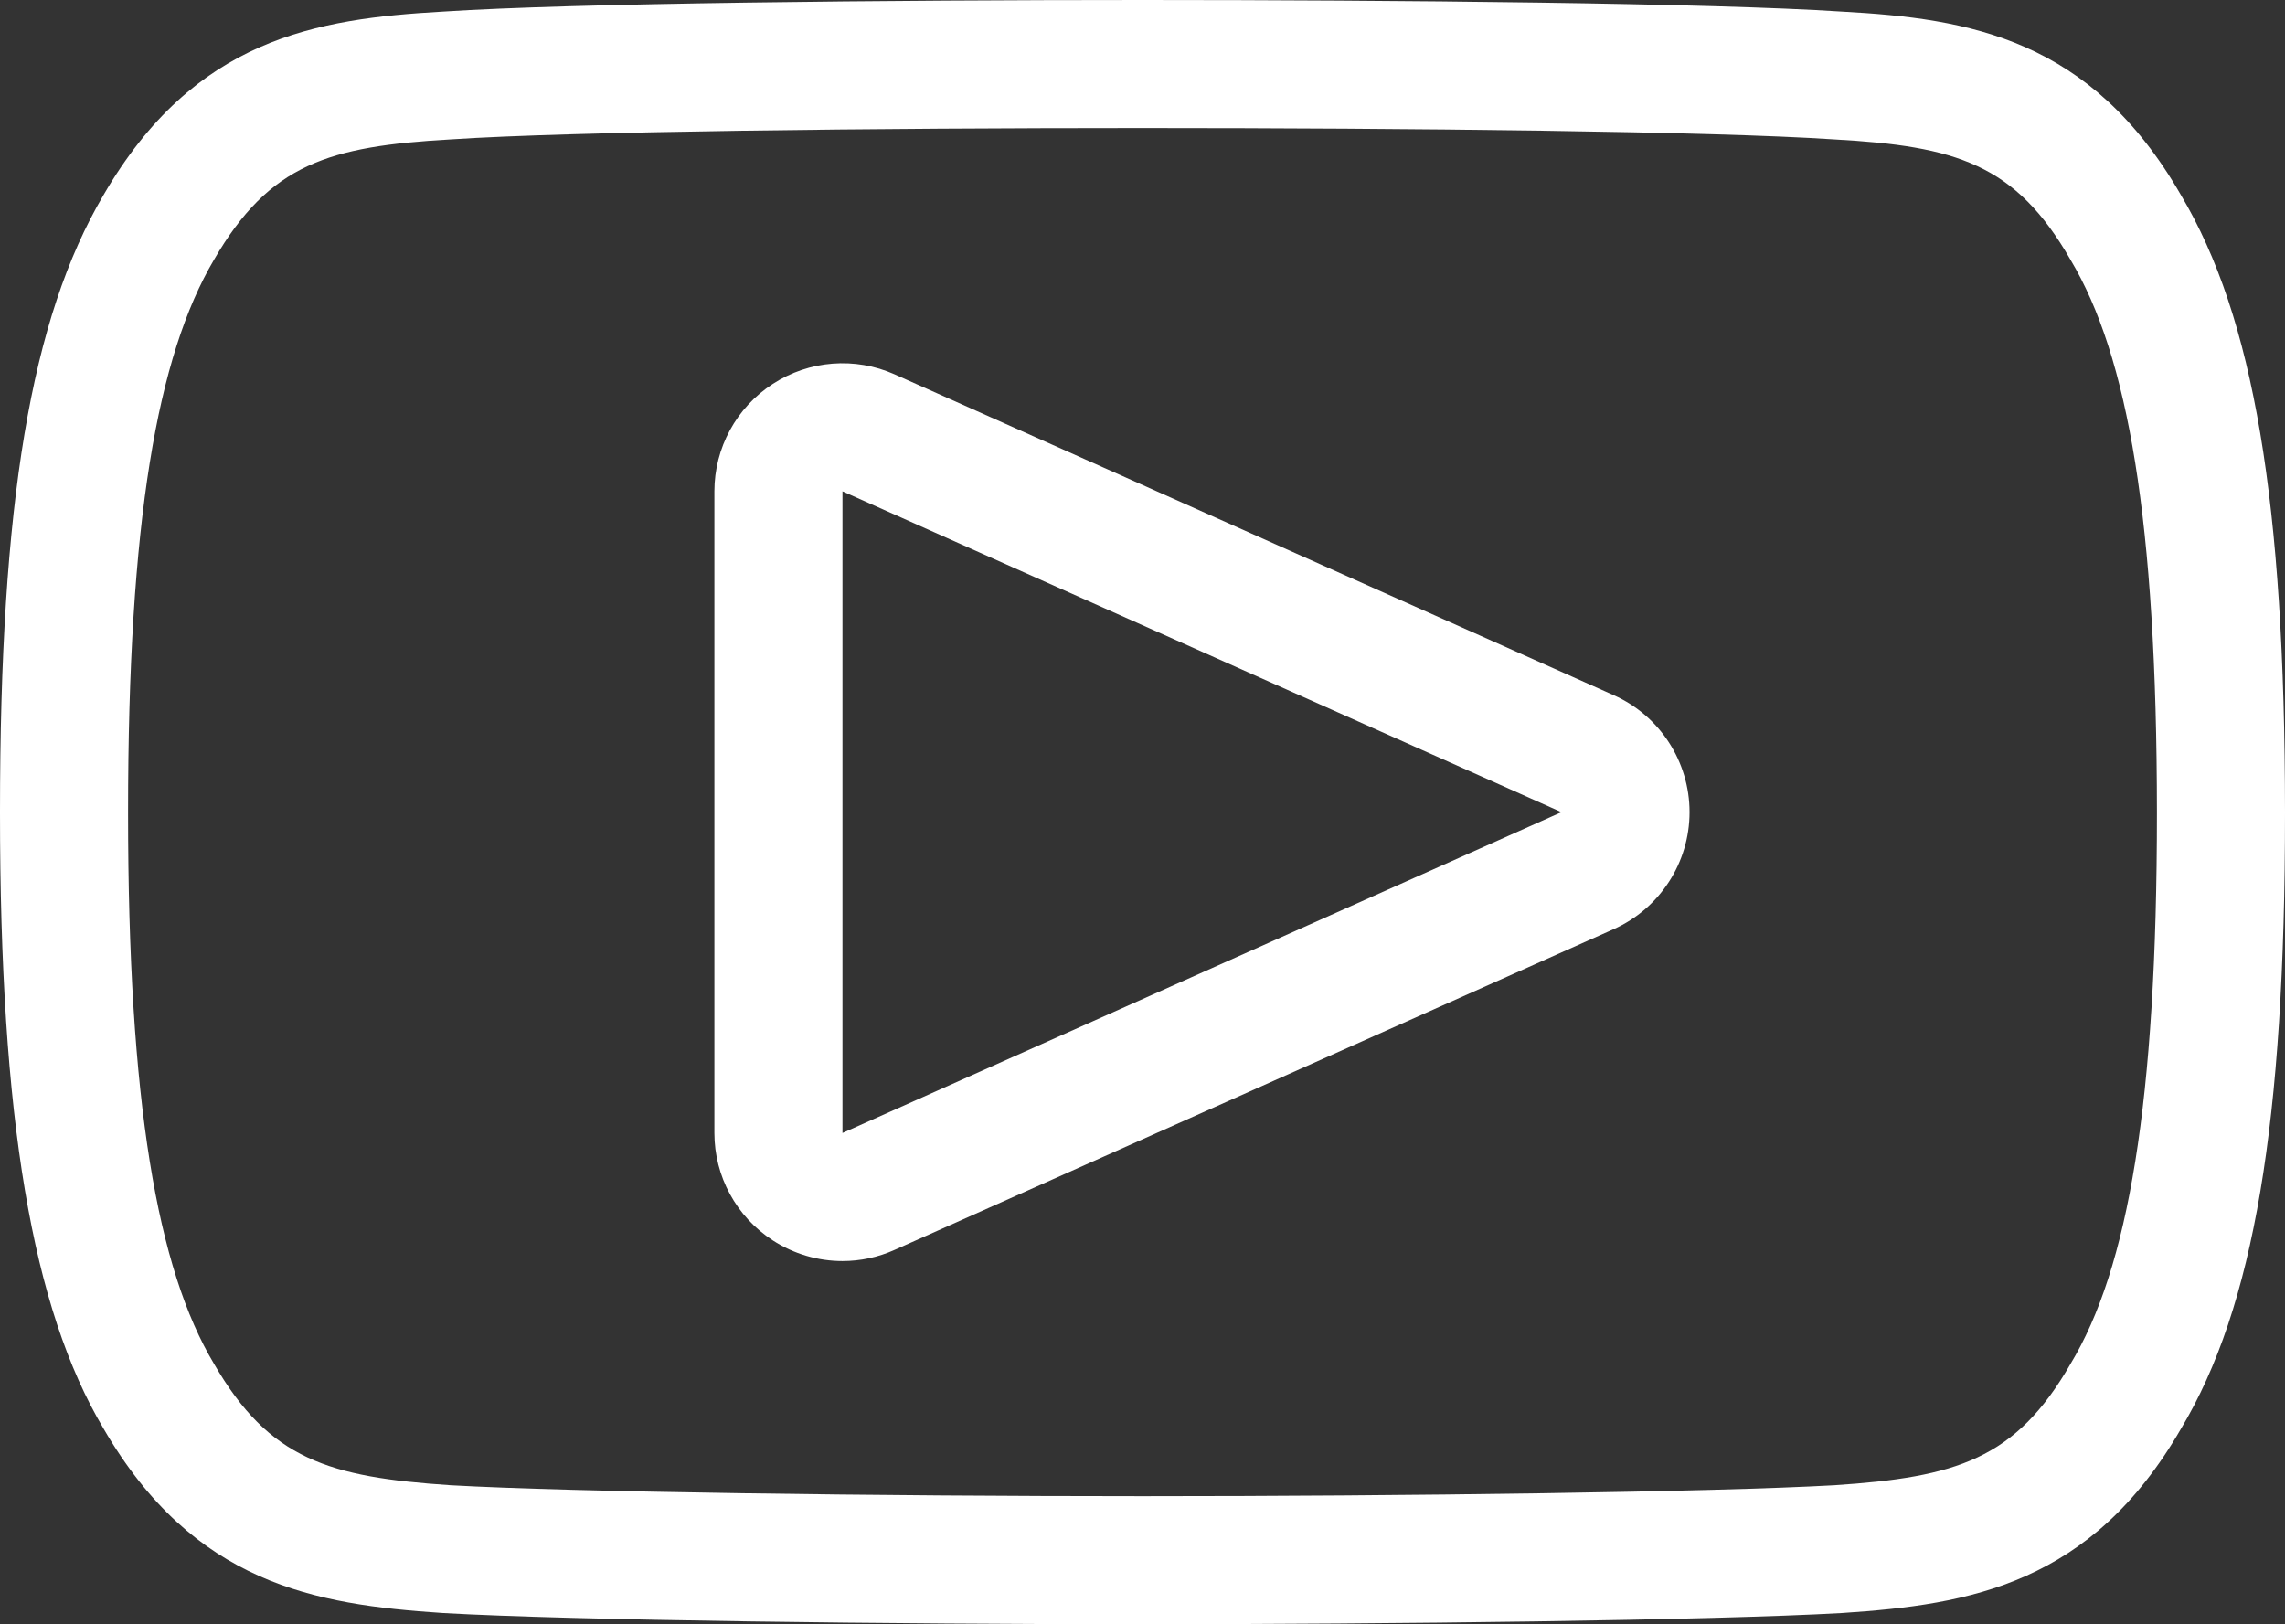
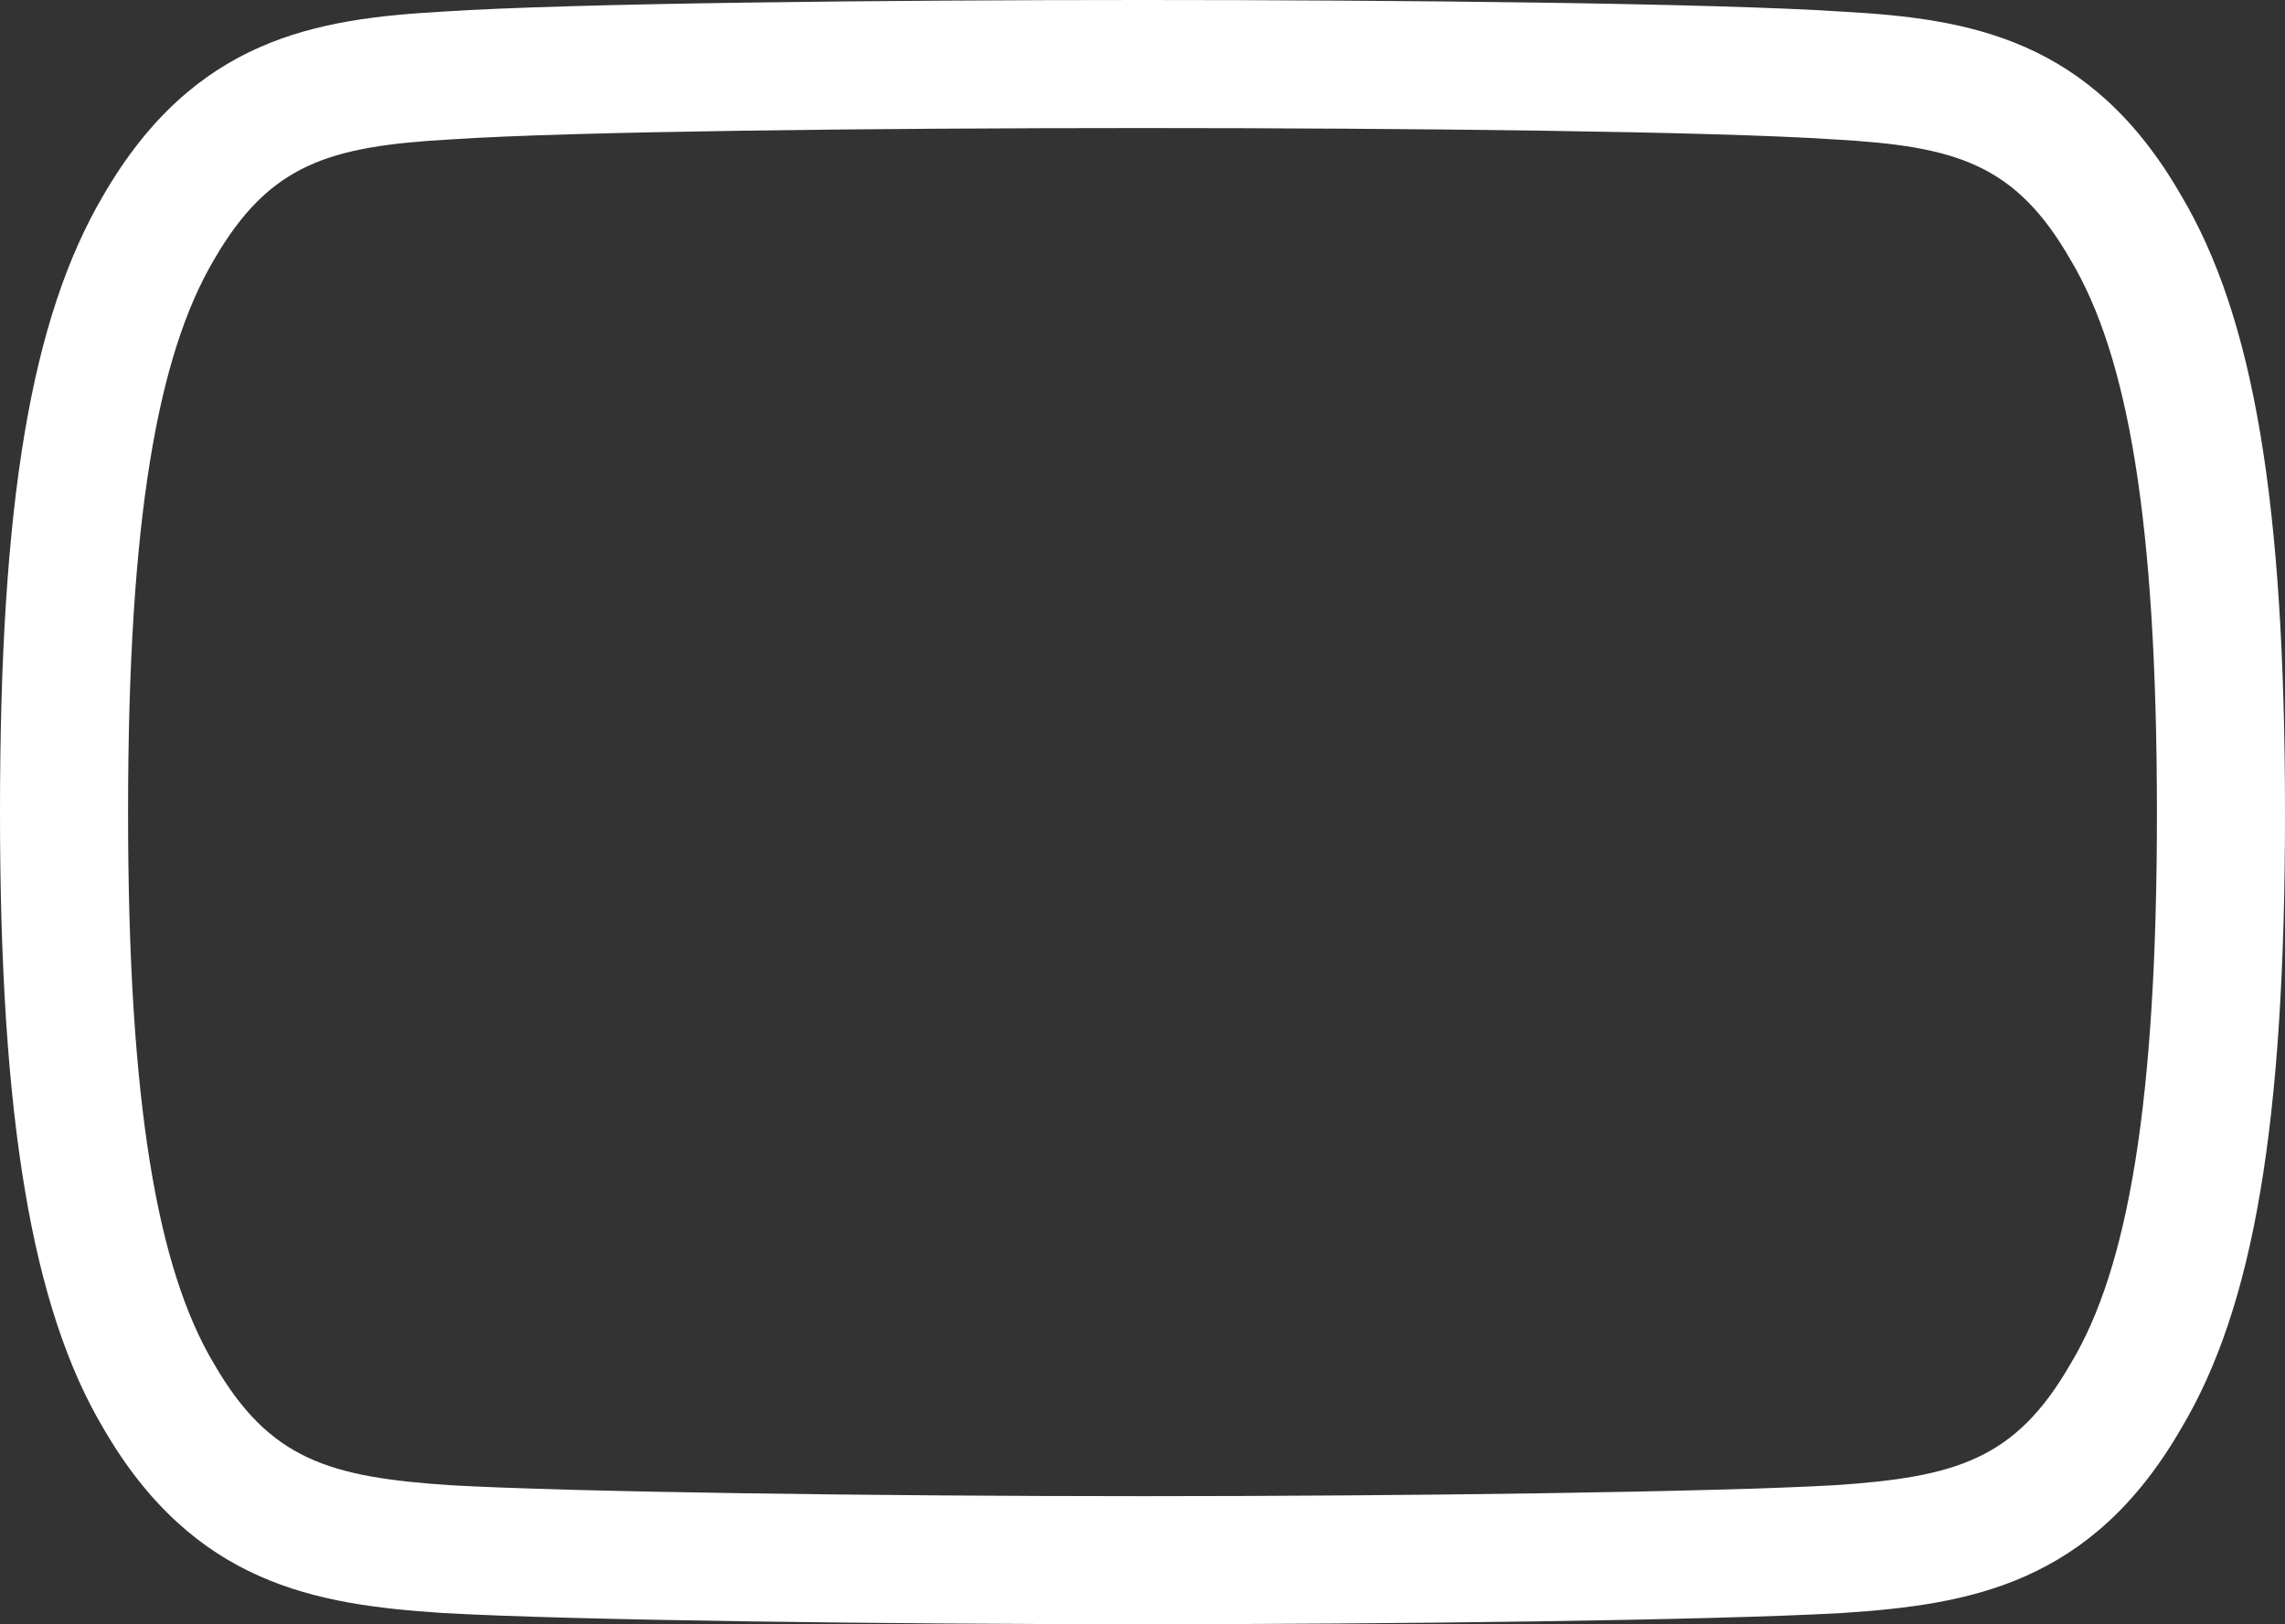
<svg xmlns="http://www.w3.org/2000/svg" width="26.762" height="19.025" viewBox="0 0 26.762 19.025">
  <rect x="0" y="0" width="26.762" height="19.025" fill="#333333" stroke="none" />
  <g id="Group_45912" data-name="Group 45912" transform="translate(1.5 1.5)">
    <g id="Path_89592" data-name="Path 89592" transform="translate(-0.5 -3.5)" fill="none" stroke-linecap="round" stroke-linejoin="round" stroke-miterlimit="10" fill-rule="evenodd">
      <path d="M23.25,5.043c-.645-1.125-1.343-1.332-2.767-1.41-1.422-.095-5-.133-8.1-.133s-6.685.038-8.105.133-2.121.285-2.772,1.41S.5,8.1.5,11.509v.013c0,3.392.342,5.341,1.006,6.452S2.855,19.3,4.278,19.4s5,.128,8.105.128,6.677-.048,8.1-.128,2.123-.3,2.767-1.423c.672-1.112,1.011-3.061,1.011-6.452v-.013c0-3.407-.339-5.341-1.012-6.466Z" stroke="none" />
      <path d="M 12.383 3.5 C 9.279 3.5 5.699 3.538 4.278 3.633 C 2.857 3.713 2.157 3.918 1.506 5.043 C 0.842 6.168 0.5 8.102 0.5 11.509 L 0.5 11.522 C 0.5 14.915 0.842 16.863 1.506 17.974 C 2.155 19.097 2.855 19.302 4.278 19.397 C 5.699 19.477 9.277 19.525 12.383 19.525 C 15.482 19.525 19.06 19.477 20.484 19.397 C 21.908 19.302 22.606 19.097 23.251 17.974 C 23.923 16.862 24.262 14.913 24.262 11.522 L 24.262 11.509 C 24.26 8.102 23.923 6.168 23.25 5.043 C 22.605 3.918 21.906 3.712 20.482 3.633 C 19.06 3.538 15.482 3.5 12.383 3.5 M 12.383 2 C 15.35 2 19.057 2.036 20.574 2.136 C 22.062 2.218 23.486 2.448 24.544 4.286 C 25.396 5.718 25.76 7.88 25.762 11.509 L 25.762 11.522 C 25.762 15.152 25.397 17.311 24.544 18.735 C 23.493 20.555 22.071 20.795 20.583 20.893 C 20.578 20.894 20.573 20.894 20.568 20.894 C 19.045 20.98 15.297 21.025 12.383 21.025 C 9.464 21.025 5.714 20.98 4.193 20.894 C 4.188 20.894 4.183 20.894 4.178 20.893 C 2.692 20.795 1.27 20.555 0.213 18.734 C -0.626 17.324 -1 15.099 -1 11.522 L -1 11.509 C -1 7.89 -0.638 5.729 0.211 4.287 C 1.276 2.45 2.698 2.22 4.186 2.136 C 5.701 2.036 9.412 2 12.383 2 Z" stroke="none" fill="#fff" />
    </g>
    <g id="Path_89593" data-name="Path 89593" transform="translate(1.867 -1.745)" fill="none" stroke-linecap="round" stroke-linejoin="round" stroke-miterlimit="10" fill-rule="evenodd">
      <path d="M6.5,13.516V6l8.421,3.758Z" stroke="none" />
-       <path d="M 6.5 13.516 L 14.921 9.758 L 6.5 6 L 6.5 13.516 M 6.5 15.016 C 6.215 15.016 5.93 14.934 5.684 14.774 C 5.257 14.497 5 14.024 5 13.516 L 5 6 C 5 5.492 5.257 5.018 5.684 4.742 C 6.11 4.465 6.647 4.423 7.111 4.63 L 15.533 8.388 C 16.073 8.629 16.421 9.166 16.421 9.758 C 16.421 10.35 16.073 10.886 15.533 11.128 L 7.111 14.885 C 6.916 14.973 6.708 15.016 6.5 15.016 Z" stroke="none" fill="#fff" />
    </g>
  </g>
</svg>